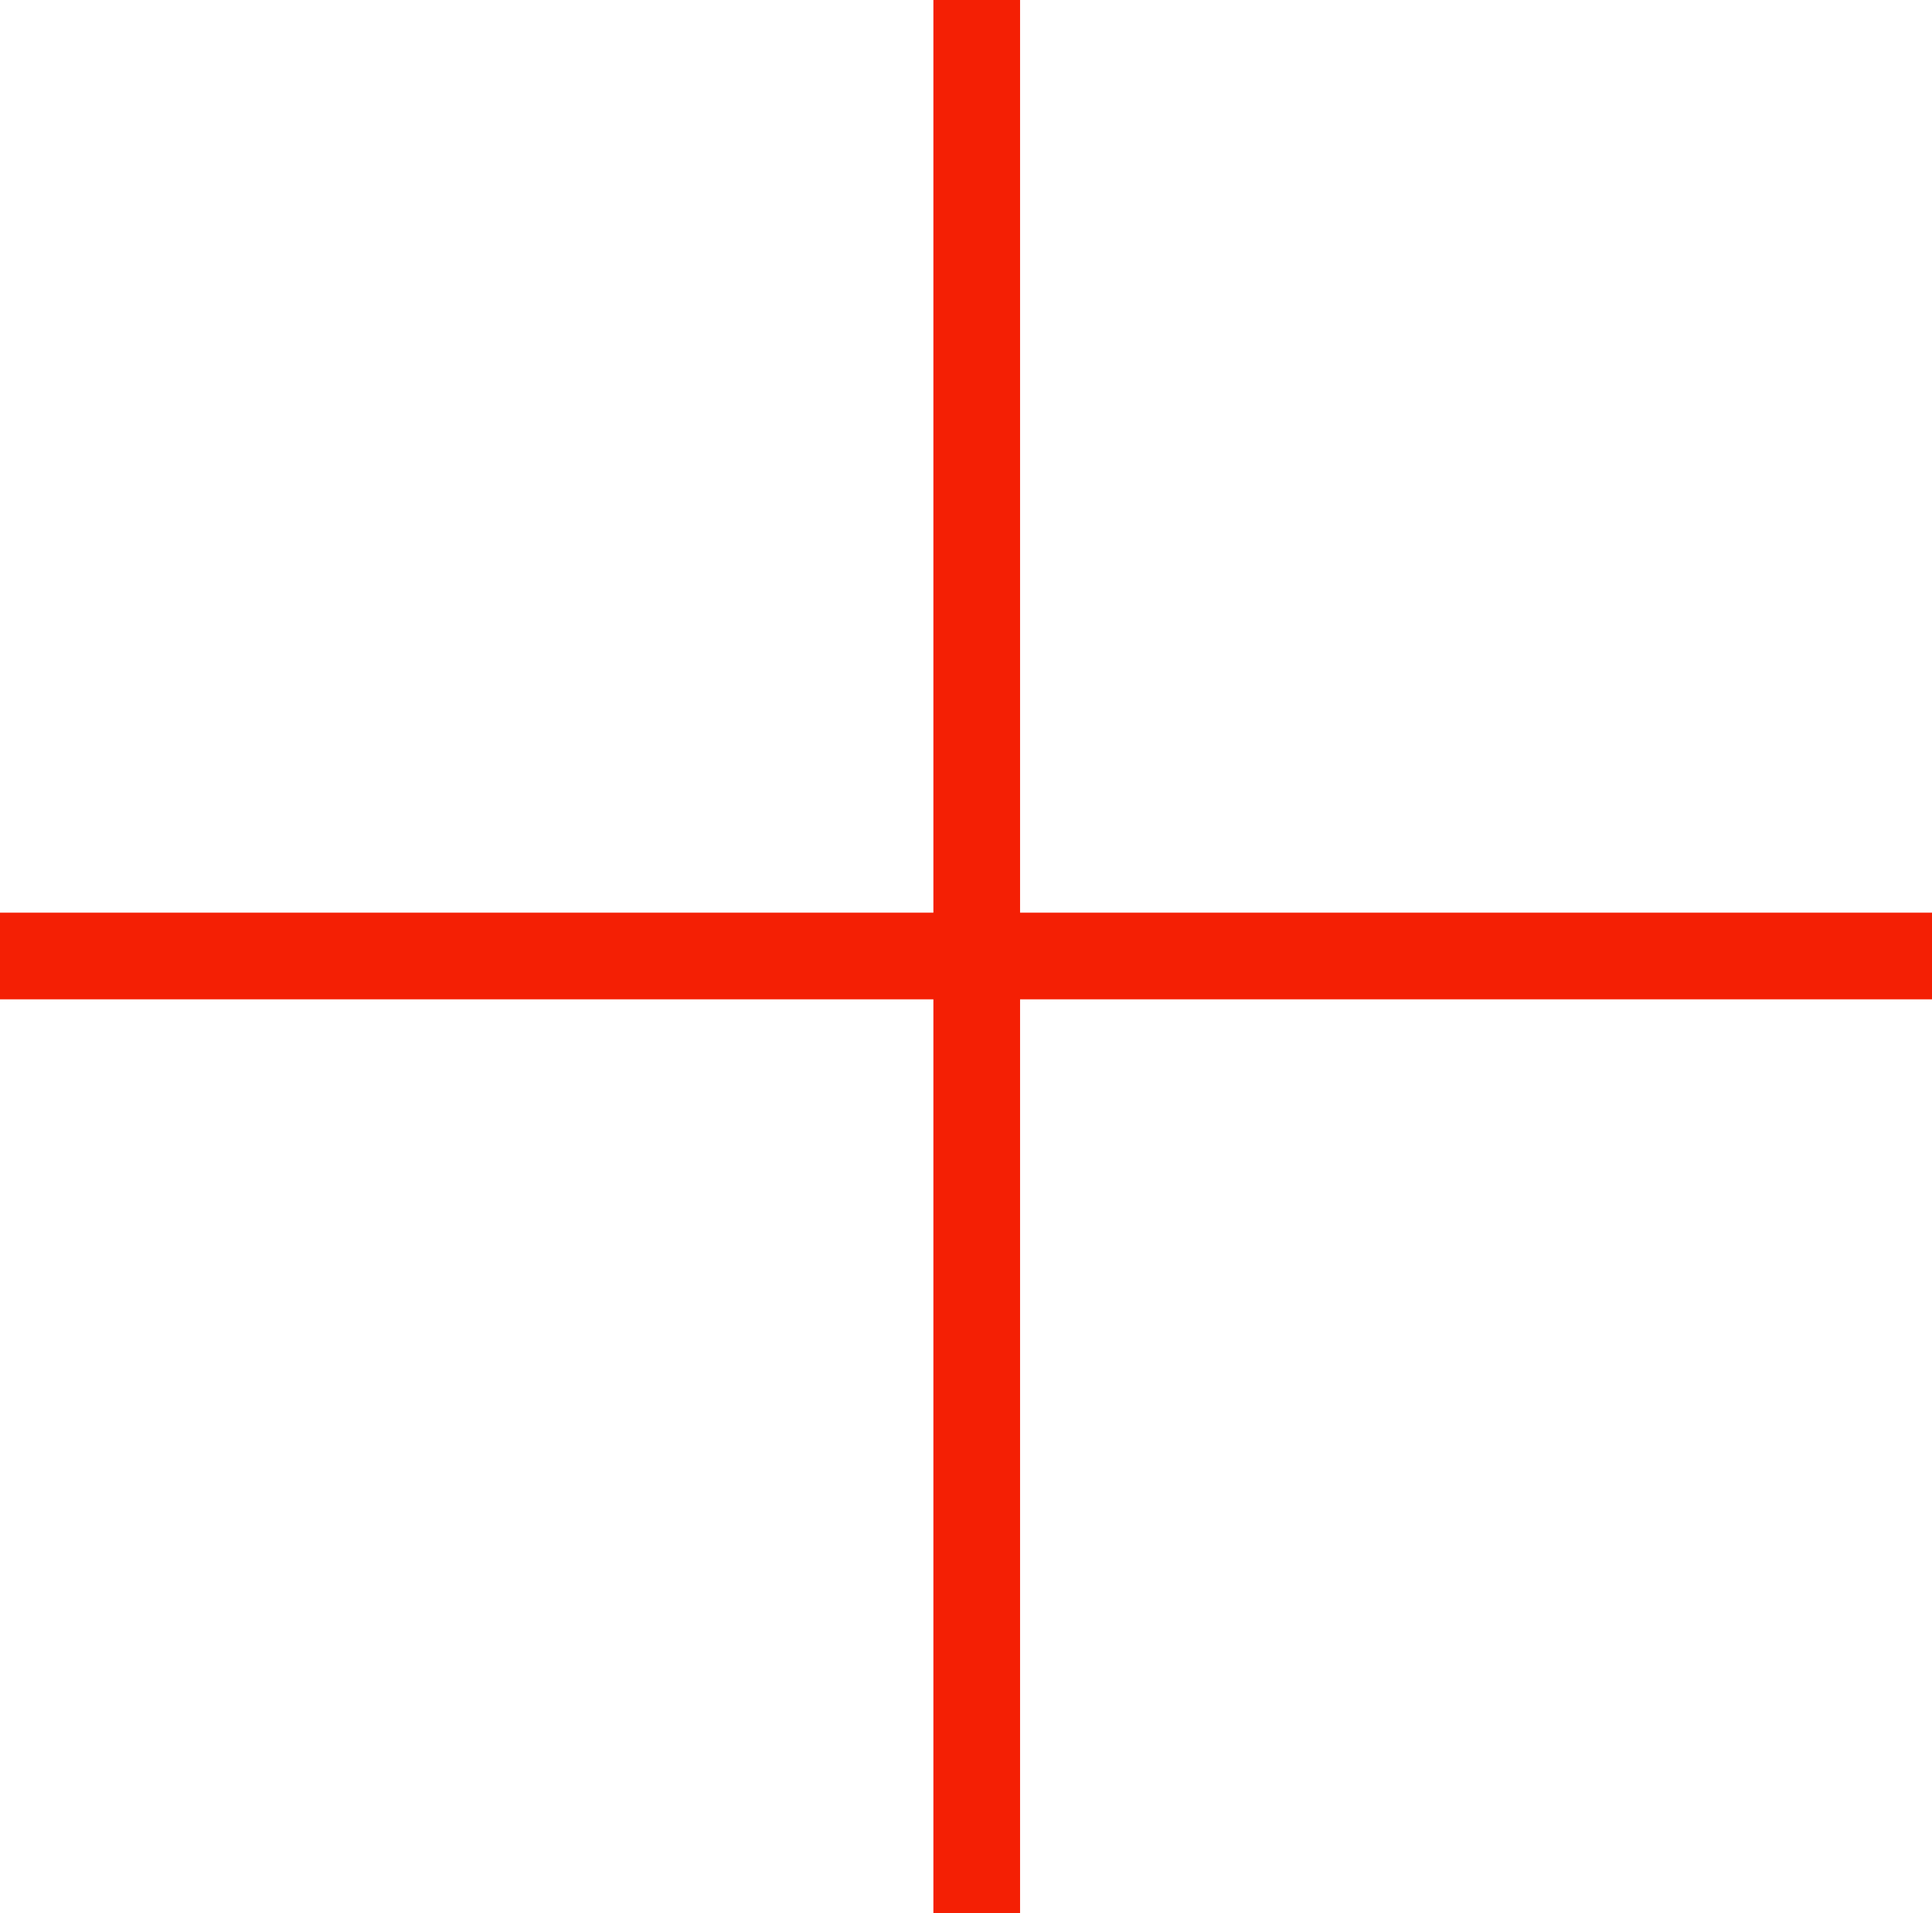
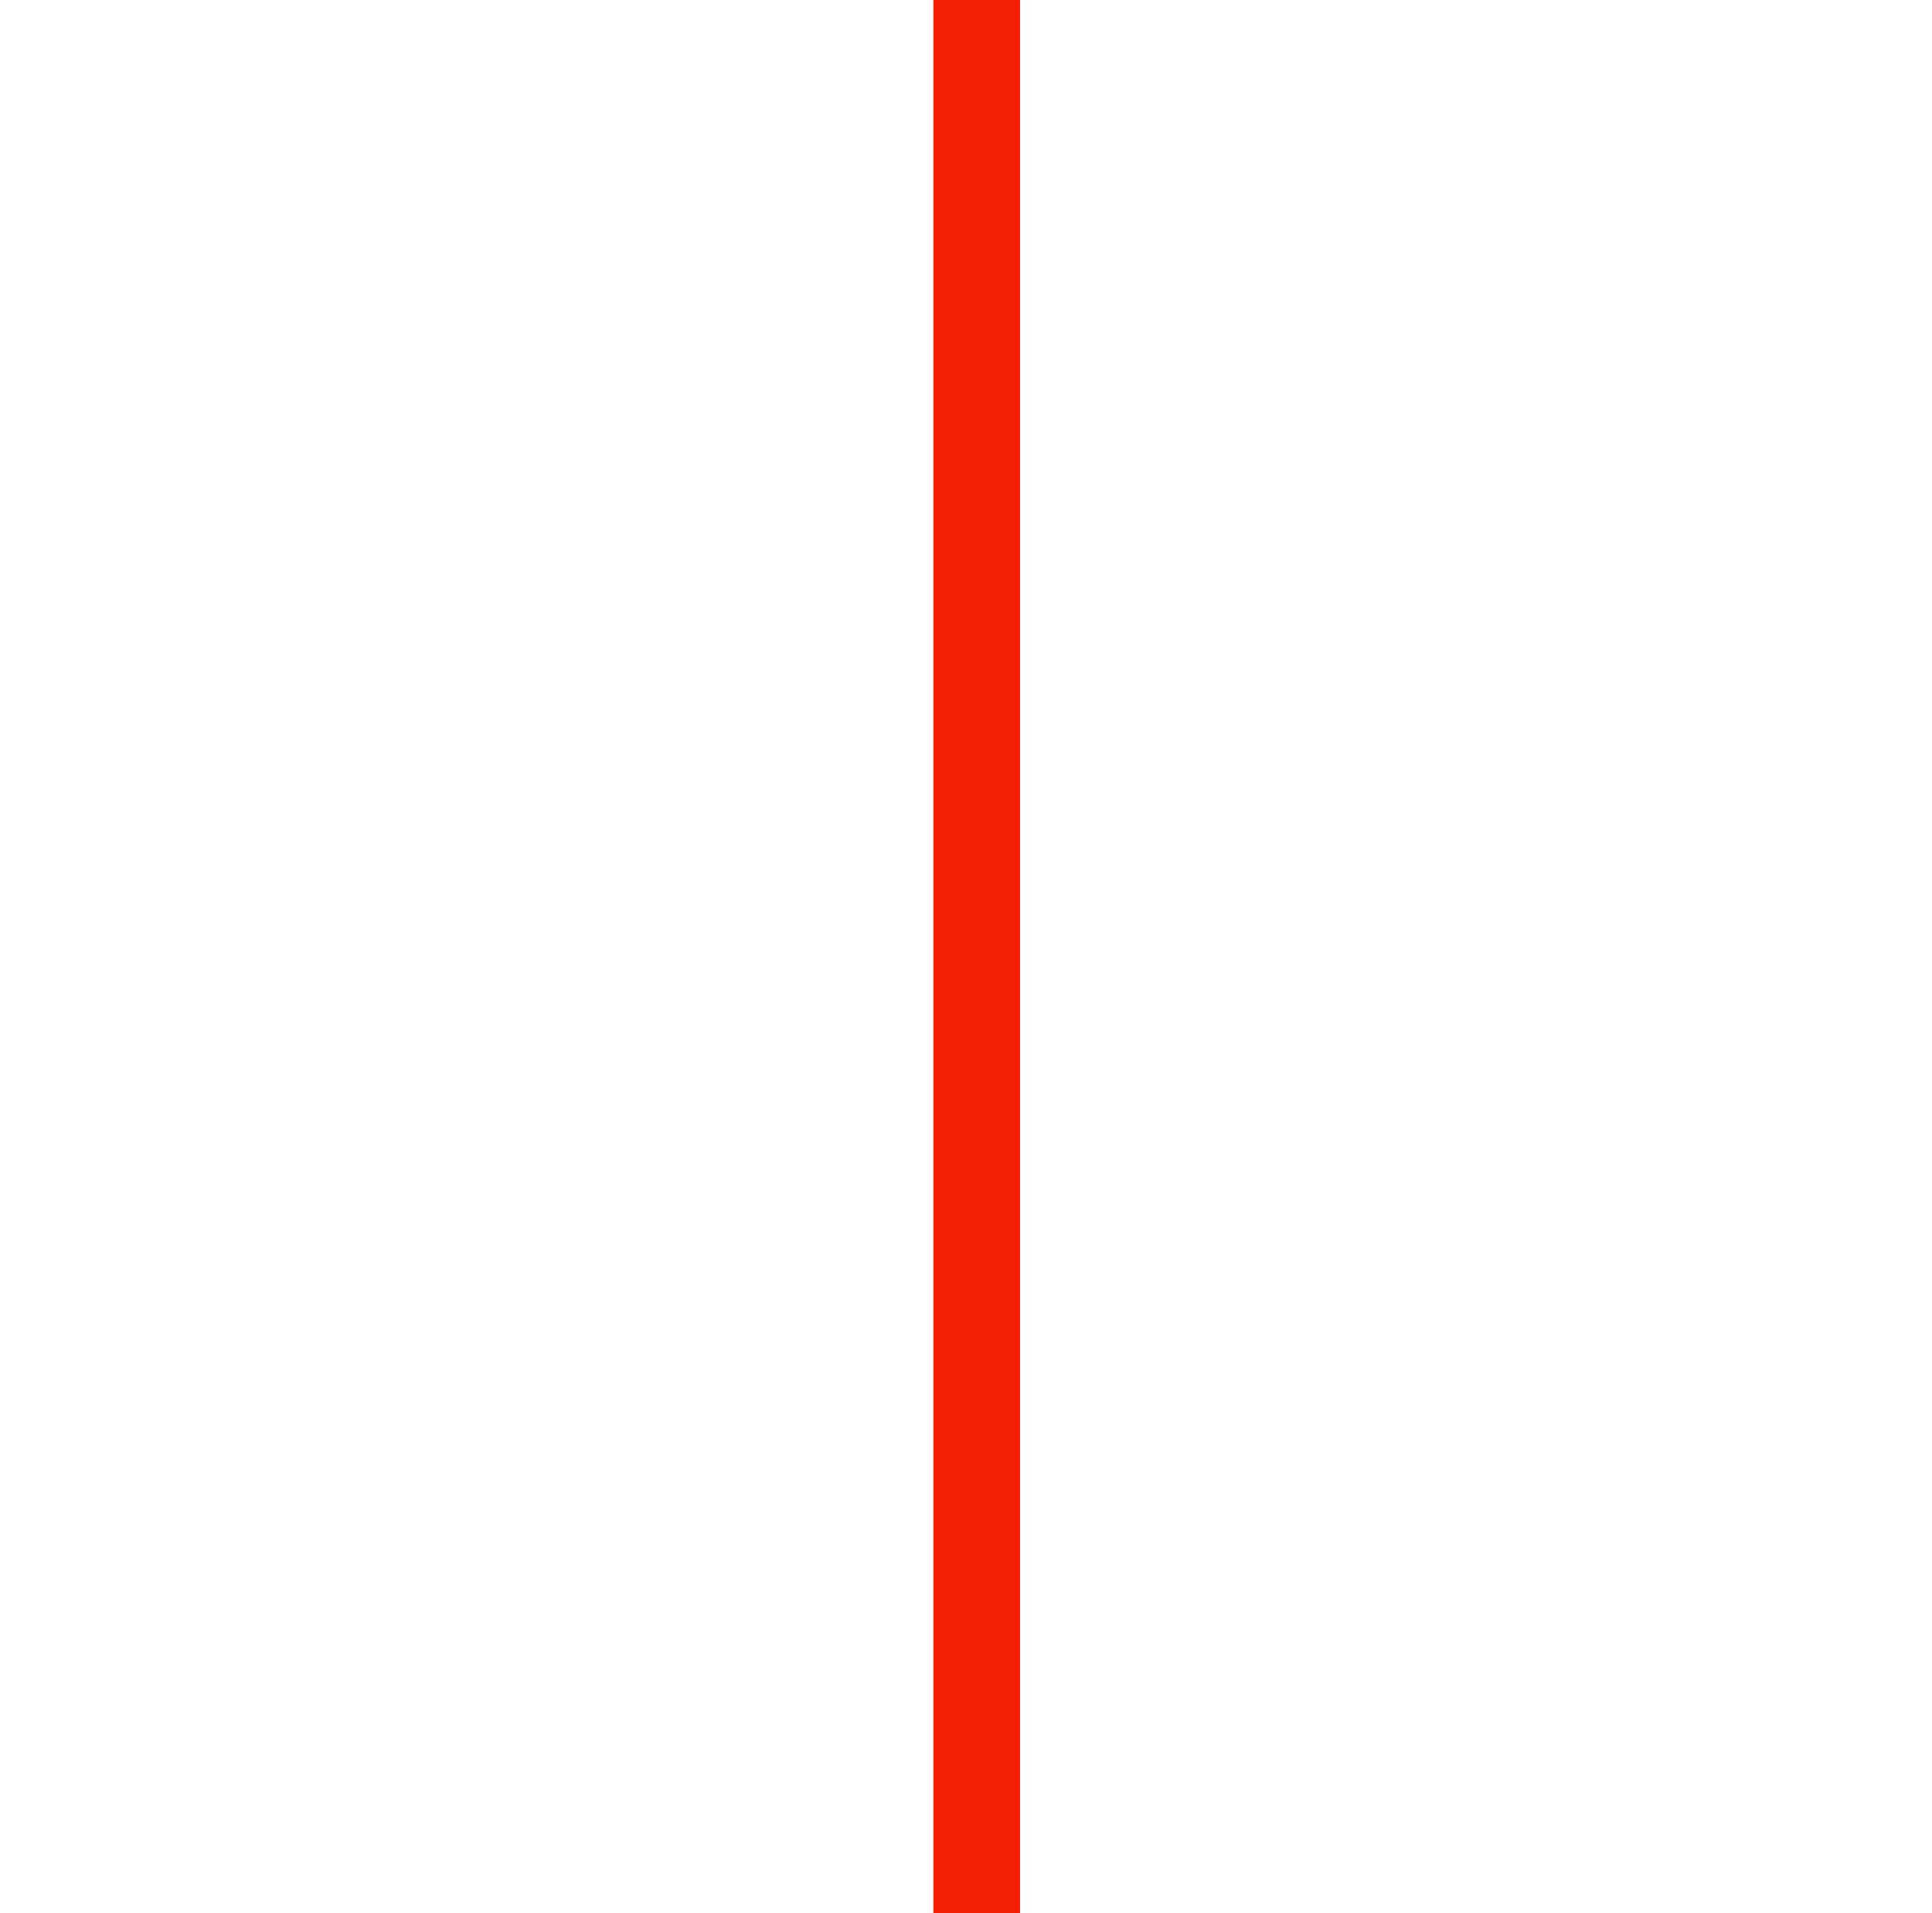
<svg xmlns="http://www.w3.org/2000/svg" id="Gruppe_55" data-name="Gruppe 55" width="89.164" height="88.31" viewBox="0 0 89.164 88.31">
  <line id="Linie_1" data-name="Linie 1" y2="88.31" transform="translate(45.077 0)" fill="none" stroke="#f41f04" stroke-width="4" />
-   <line id="Linie_2" data-name="Linie 2" y2="89.164" transform="translate(89.164 44.131) rotate(90)" fill="none" stroke="#f41f04" stroke-width="4" />
</svg>